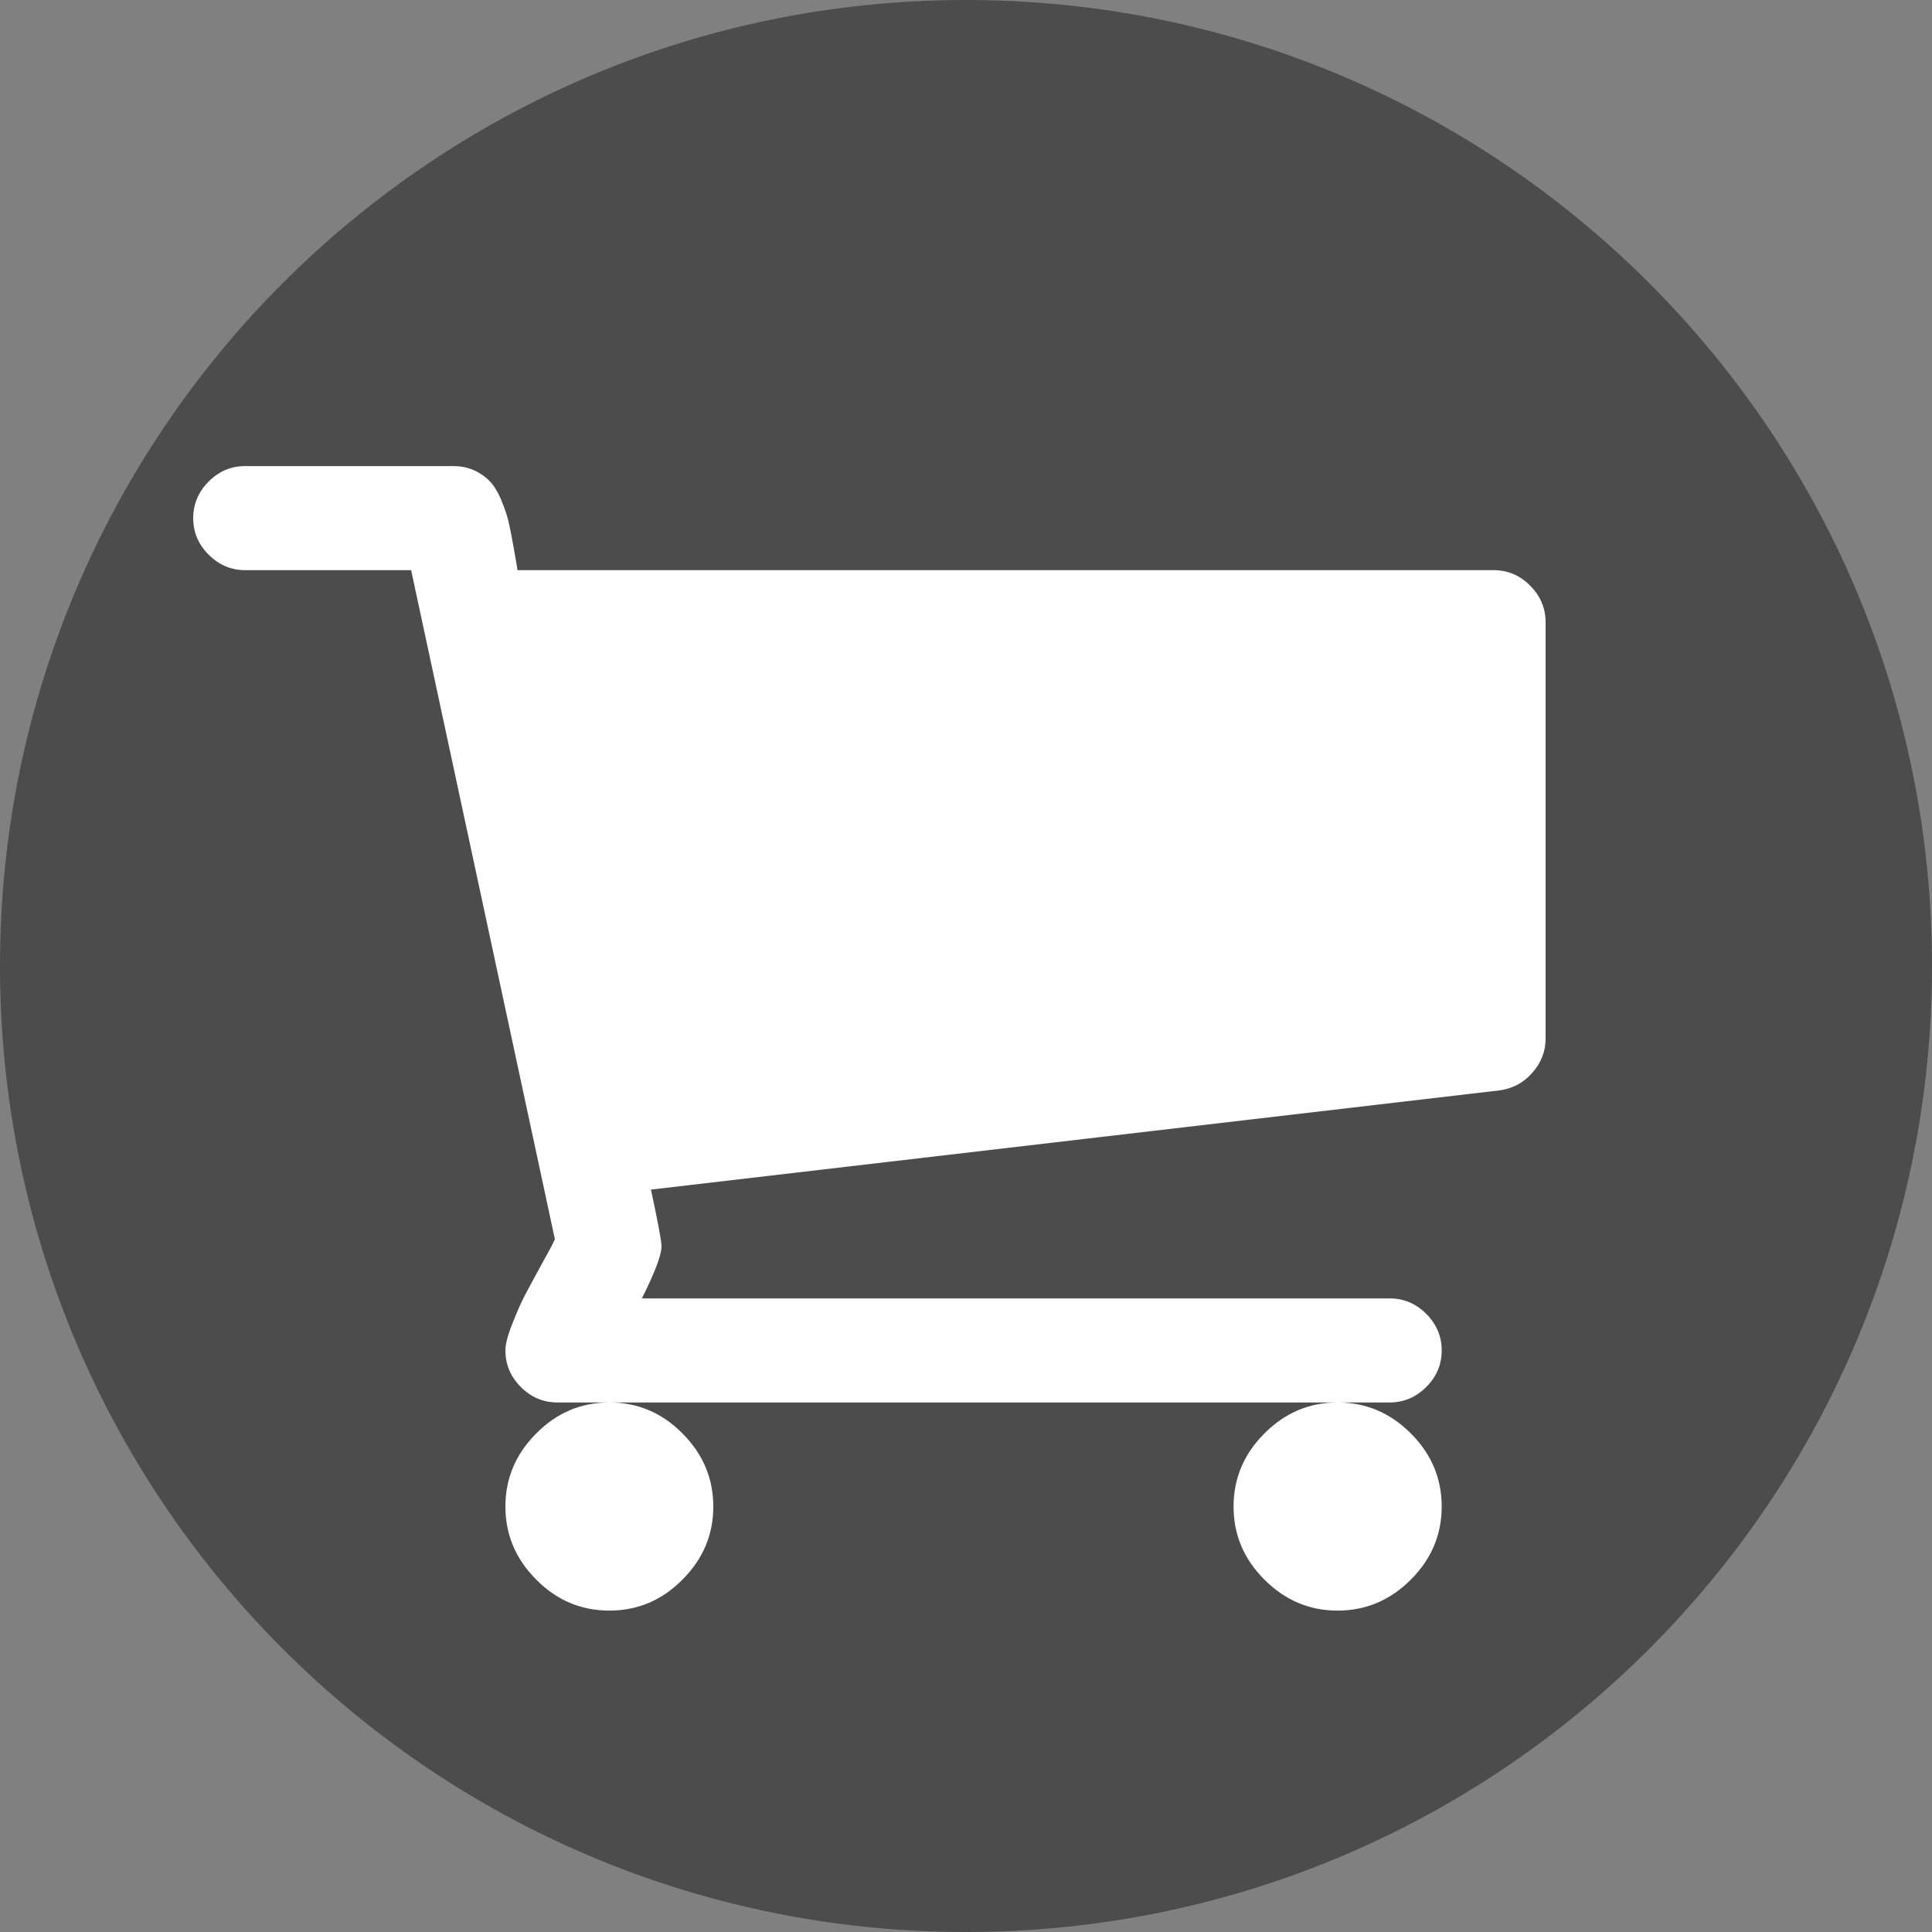
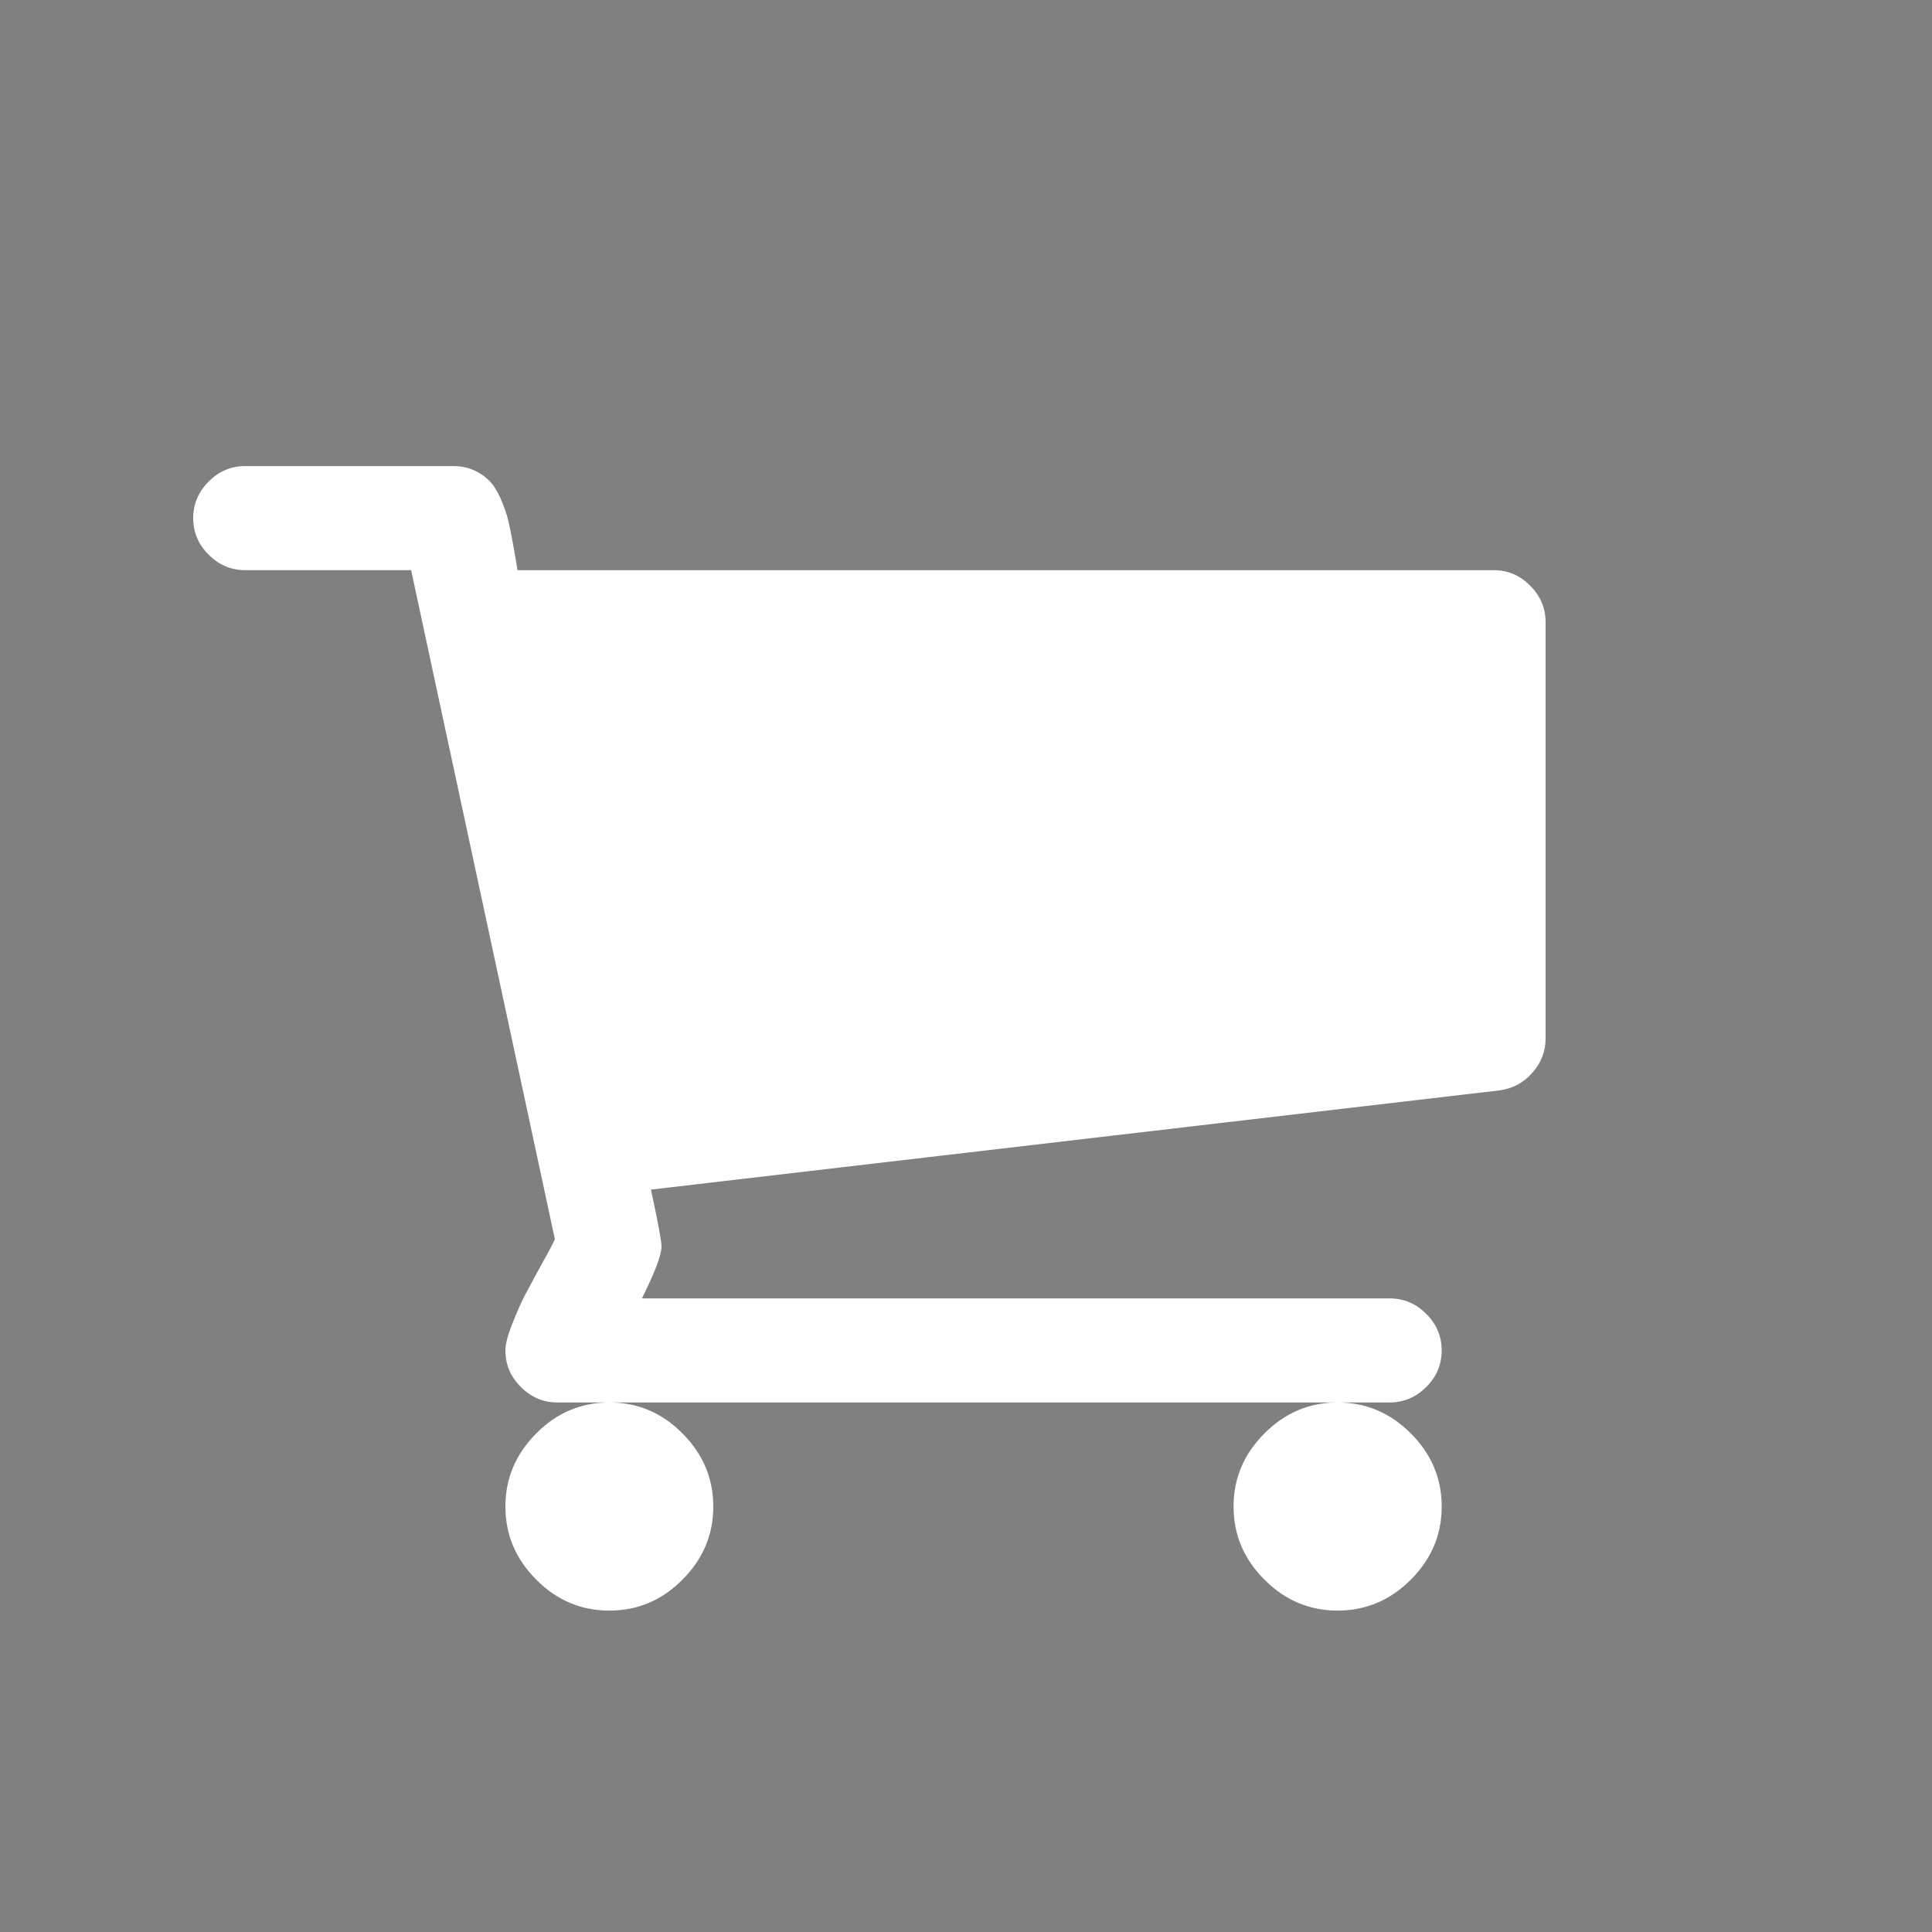
<svg xmlns="http://www.w3.org/2000/svg" stroke-width="0.501" stroke-linejoin="bevel" fill-rule="evenodd" version="1.1" overflow="visible" width="22.5pt" height="22.5pt" viewBox="0 0 22.5 22.5">
  <rect x="0" y="0" width="22.5" height="22.5" fill="#808080" stroke="none" />
  <defs>
	</defs>
  <g id="Document" fill="none" stroke="black" font-family="Times New Roman" font-size="16" transform="scale(1 -1)">
    <g id="Spread" transform="translate(0 -22.5)">
      <g id="Layer 1">
-         <path d="M 11.25,22.5 C 17.463,22.5 22.5,17.463 22.5,11.25 C 22.5,5.037 17.463,0 11.25,0 C 5.037,0 0,5.037 0,11.25 C 0,17.463 5.037,22.5 11.25,22.5 Z" fill="#4c4c4c" stroke="none" stroke-width="0.021" stroke-linejoin="miter" marker-start="none" marker-end="none" stroke-miterlimit="79.84" />
        <path d="M 7.947,5.807 C 8.187,5.567 8.307,5.283 8.307,4.955 C 8.307,4.626 8.187,4.343 7.947,4.103 C 7.71,3.863 7.425,3.743 7.098,3.743 C 6.768,3.743 6.483,3.863 6.246,4.103 C 6.006,4.343 5.886,4.626 5.886,4.955 C 5.886,5.283 6.006,5.567 6.246,5.807 C 6.483,6.047 6.768,6.167 7.098,6.167 C 7.425,6.167 7.71,6.047 7.947,5.807 Z M 16.43,5.807 C 16.67,5.567 16.79,5.283 16.79,4.955 C 16.79,4.626 16.67,4.343 16.43,4.103 C 16.19,3.863 15.905,3.743 15.578,3.743 C 15.249,3.743 14.966,3.863 14.726,4.103 C 14.486,4.343 14.366,4.626 14.366,4.955 C 14.366,5.283 14.486,5.567 14.726,5.807 C 14.966,6.047 15.249,6.167 15.578,6.167 C 15.905,6.167 16.19,6.047 16.43,5.807 Z M 18,15.254 L 18,10.407 C 18,10.256 17.949,10.122 17.844,10.005 C 17.741,9.888 17.612,9.821 17.46,9.801 L 7.581,8.646 C 7.662,8.268 7.704,8.048 7.704,7.985 C 7.704,7.883 7.626,7.682 7.476,7.379 L 16.184,7.379 C 16.347,7.379 16.49,7.319 16.61,7.199 C 16.73,7.079 16.79,6.936 16.79,6.773 C 16.79,6.608 16.73,6.467 16.61,6.347 C 16.49,6.227 16.347,6.167 16.184,6.167 L 6.492,6.167 C 6.327,6.167 6.186,6.227 6.066,6.347 C 5.946,6.467 5.886,6.608 5.886,6.773 C 5.886,6.842 5.91,6.941 5.961,7.07 C 6.012,7.2 6.06,7.313 6.111,7.412 C 6.162,7.509 6.231,7.635 6.315,7.79 C 6.402,7.944 6.45,8.037 6.462,8.069 L 4.788,15.86 L 2.856,15.86 C 2.691,15.86 2.55,15.92 2.43,16.04 C 2.31,16.16 2.25,16.301 2.25,16.466 C 2.25,16.628 2.31,16.772 2.43,16.892 C 2.55,17.012 2.691,17.072 2.856,17.072 L 5.28,17.072 C 5.379,17.072 5.469,17.051 5.55,17.009 C 5.628,16.967 5.688,16.919 5.733,16.862 C 5.778,16.805 5.82,16.727 5.856,16.631 C 5.895,16.532 5.919,16.451 5.931,16.385 C 5.946,16.319 5.964,16.226 5.985,16.106 C 6.006,15.986 6.021,15.902 6.027,15.86 L 17.394,15.86 C 17.559,15.86 17.7,15.8 17.82,15.68 C 17.94,15.56 18,15.416 18,15.254 Z" fill="#ffffff" stroke="none" fill-rule="nonzero" stroke-linecap="round" stroke-width="0.455" stroke-linejoin="round" marker-start="none" marker-end="none" stroke-miterlimit="79.84" />
      </g>
    </g>
  </g>
</svg>